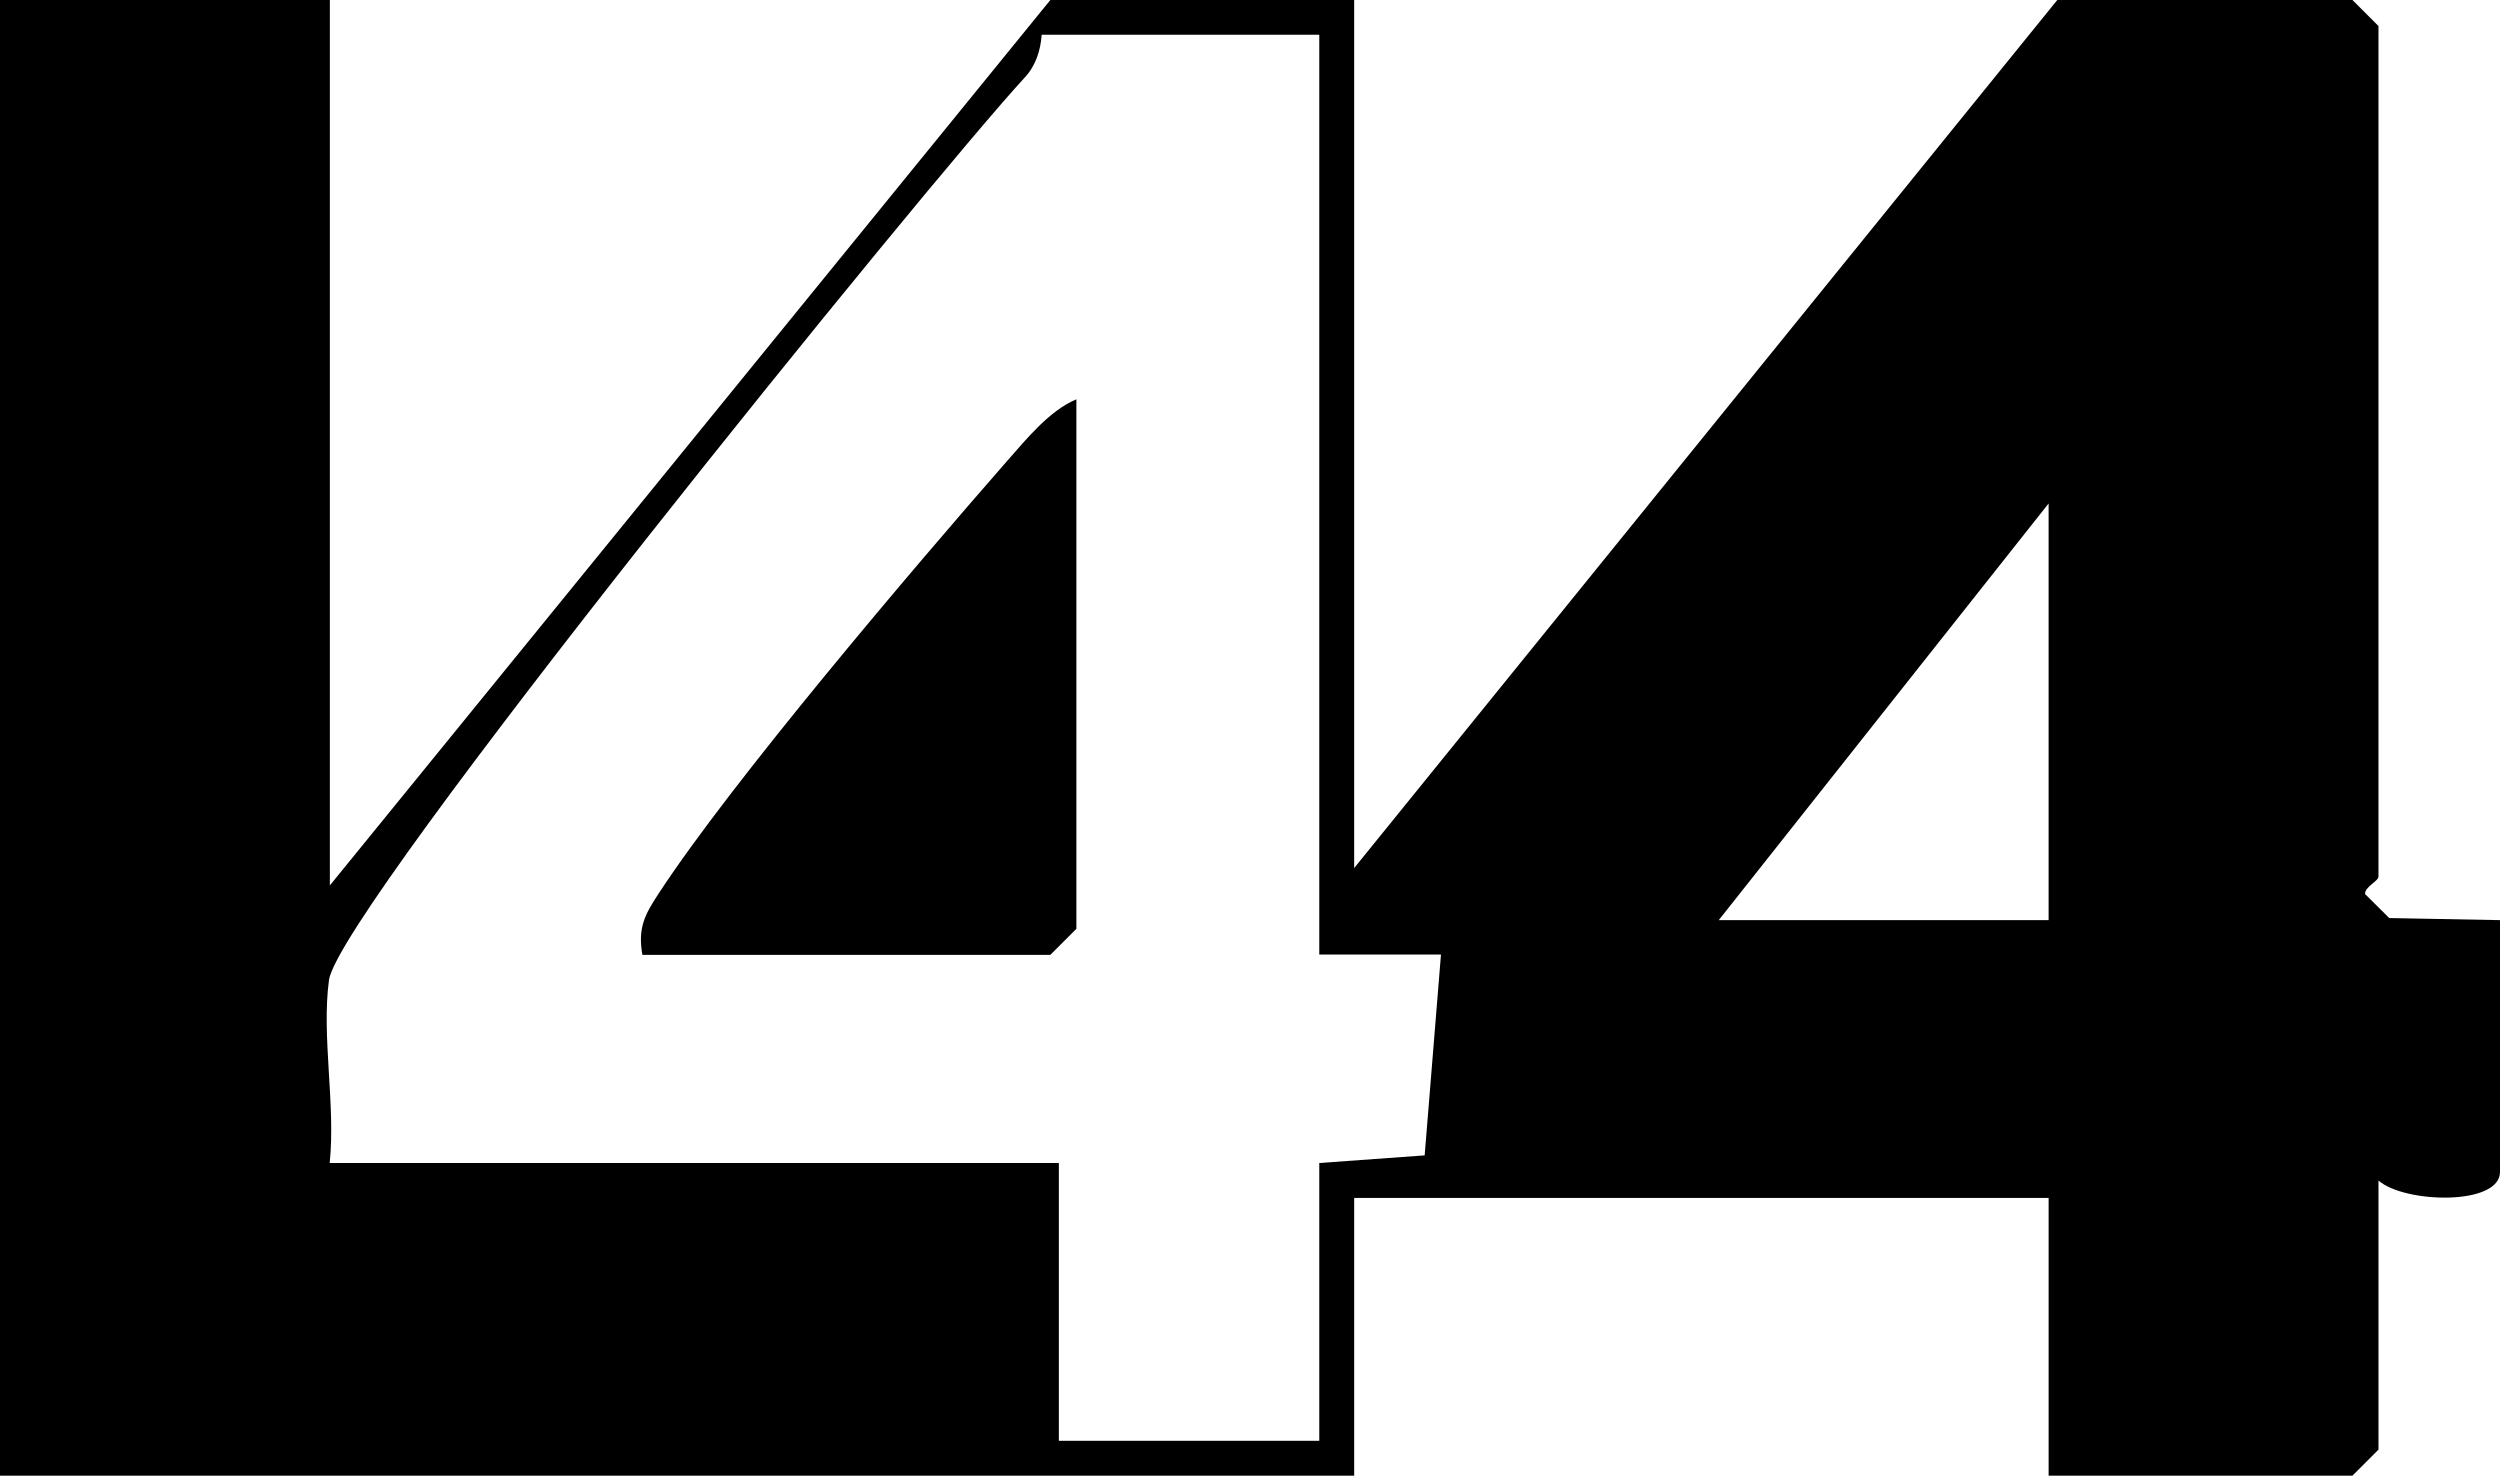
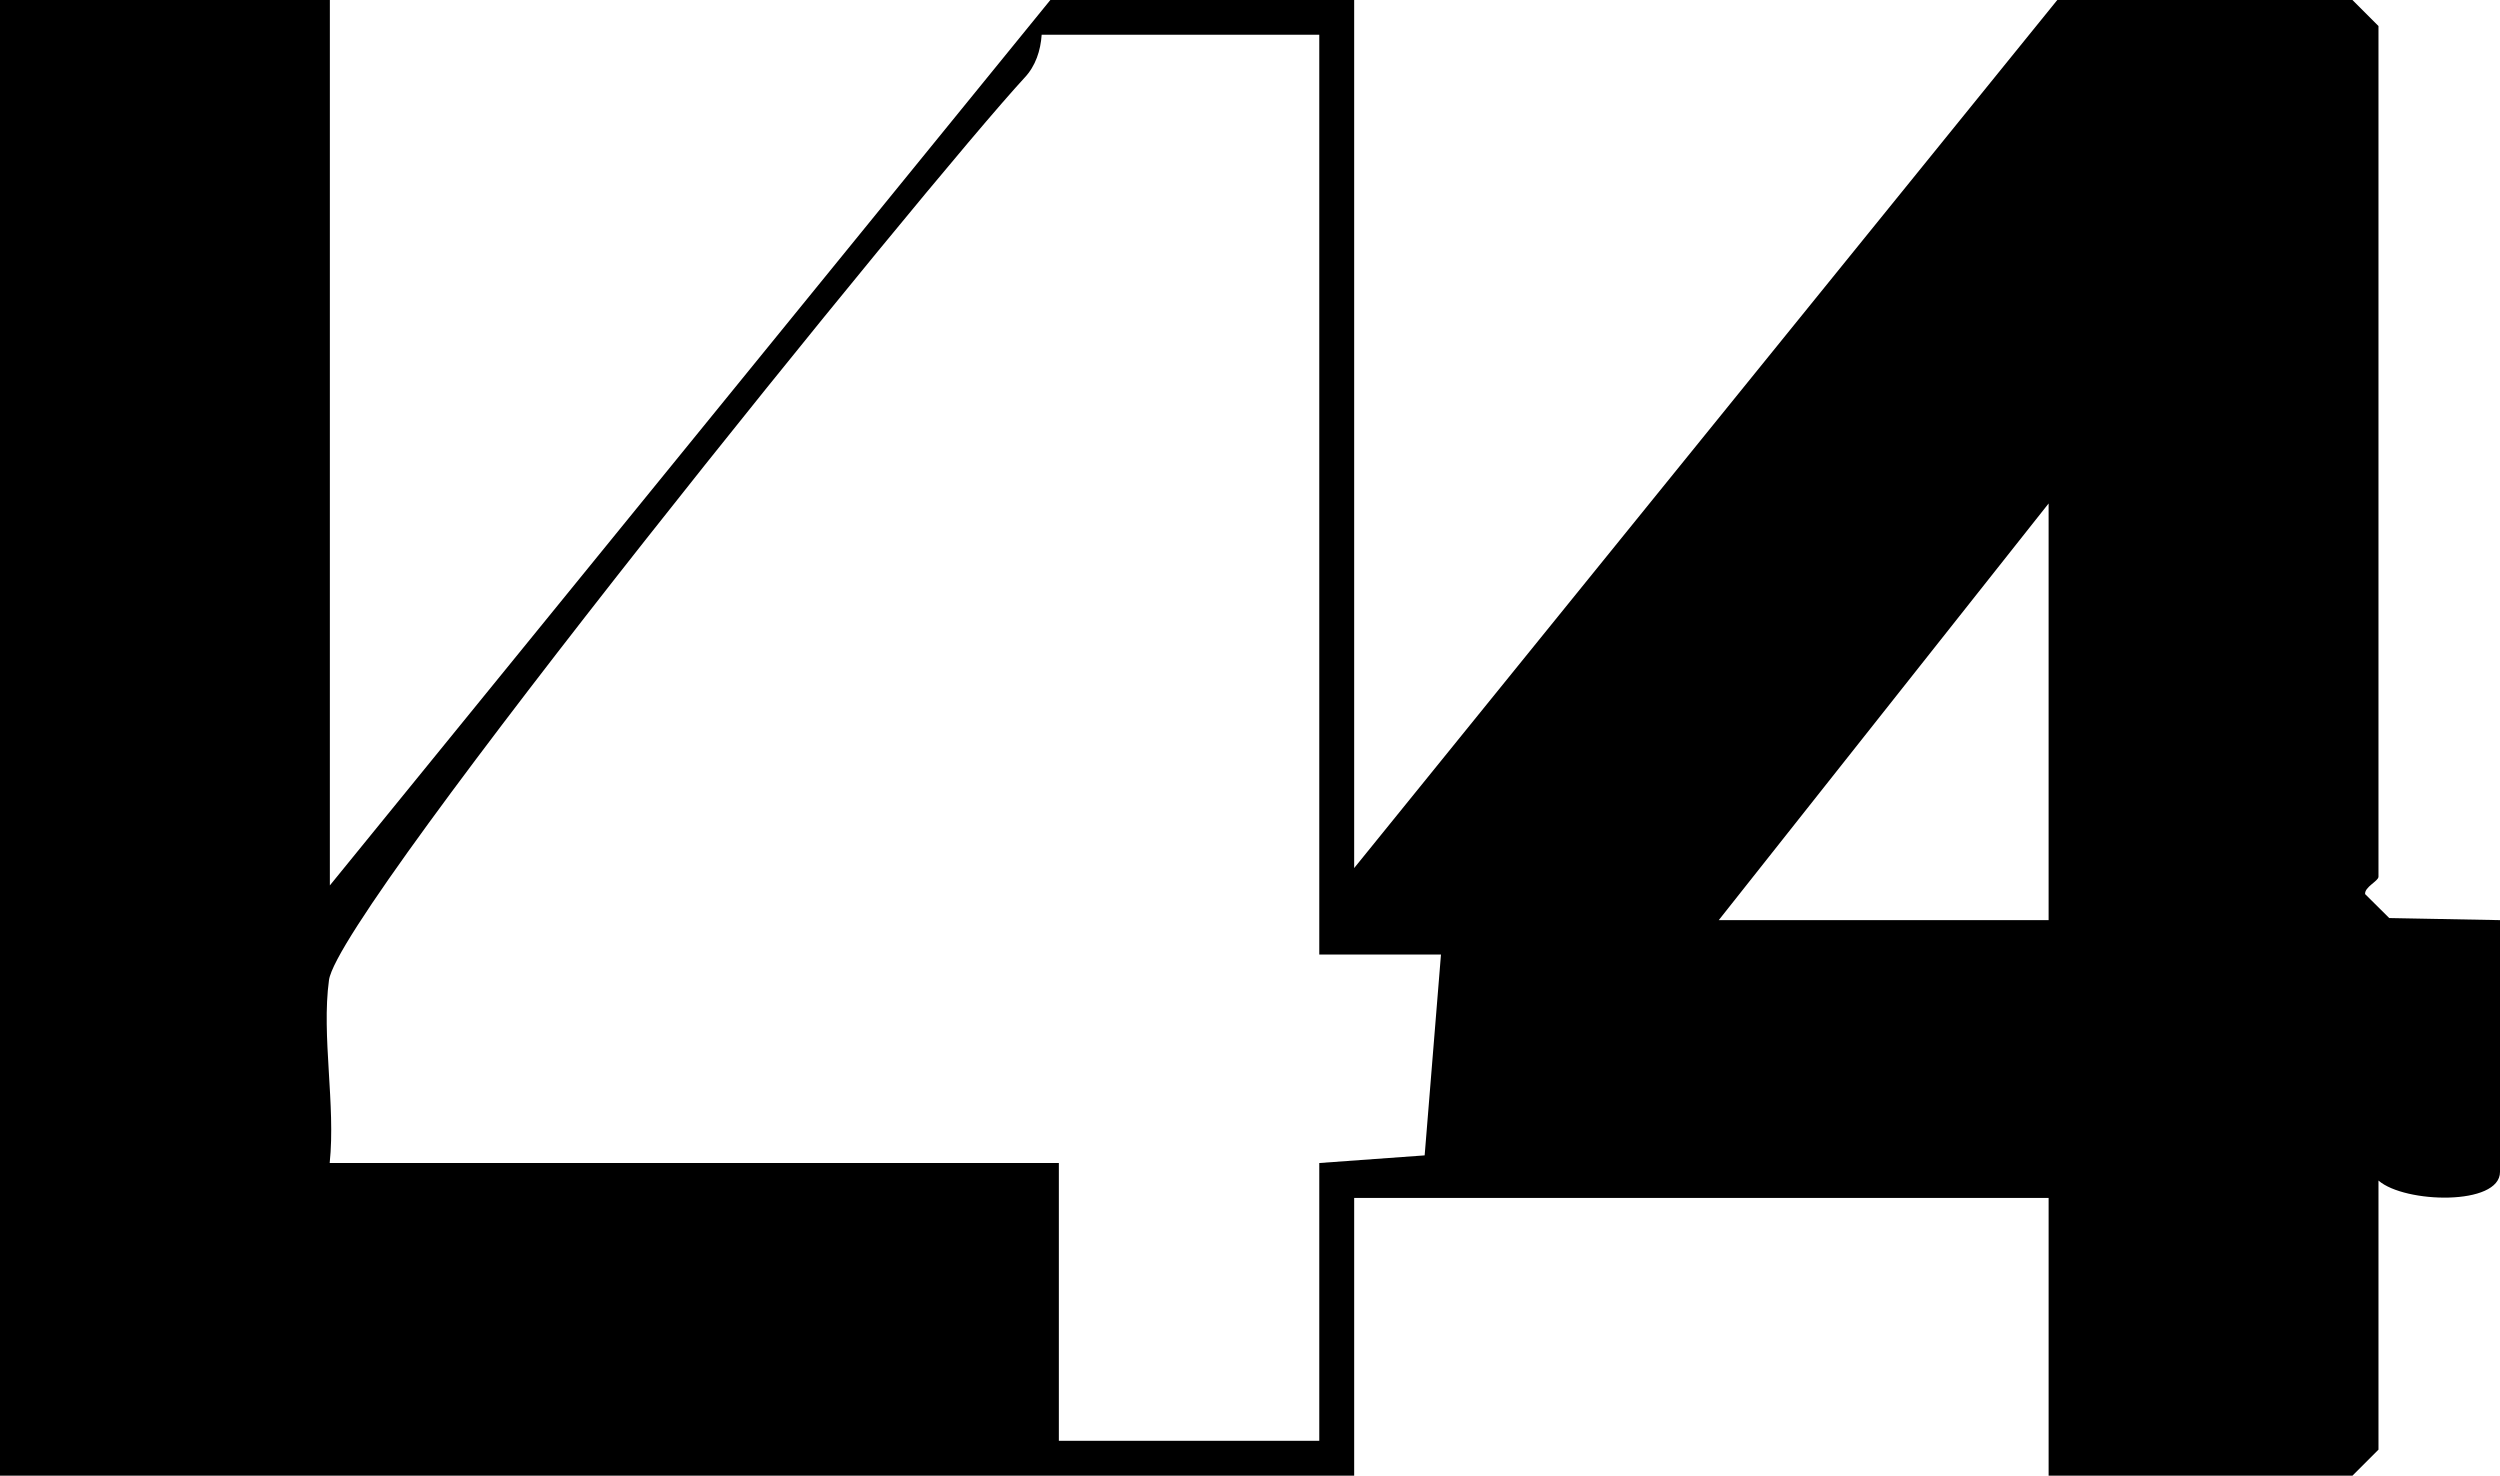
<svg xmlns="http://www.w3.org/2000/svg" id="Layer_2" data-name="Layer 2" viewBox="0 0 144 85">
  <g id="Layer_1-2" data-name="Layer 1">
    <g>
      <path d="M19,0v51L60.5,0h17.5v50L118.5,0h17l1.5,1.5v49c0,.25-.81.59-.77,1l1.39,1.38,6.38.12v14.5c0,1.96-5.49,1.82-7,.5v15.5l-1.5,1.5h-17.5v-16h-40v16H0V0h19ZM76,2h-16c-.06.91-.35,1.8-.98,2.47-5.44,5.89-39.5,47.86-40.07,51.98-.44,3.22.39,7.2.04,10.54h42v16h15v-16l6.07-.44.94-11.57h-7.01s0-52.99,0-52.99ZM118,53v-24l-19,24h19Z" />
-       <path d="M37,55c-.27-1.56.14-2.32.95-3.55,4.2-6.43,14.71-18.79,20.08-24.92,1.11-1.26,2.41-2.87,3.97-3.53v30.5l-1.5,1.5h-23.5Z" />
    </g>
  </g>
</svg>